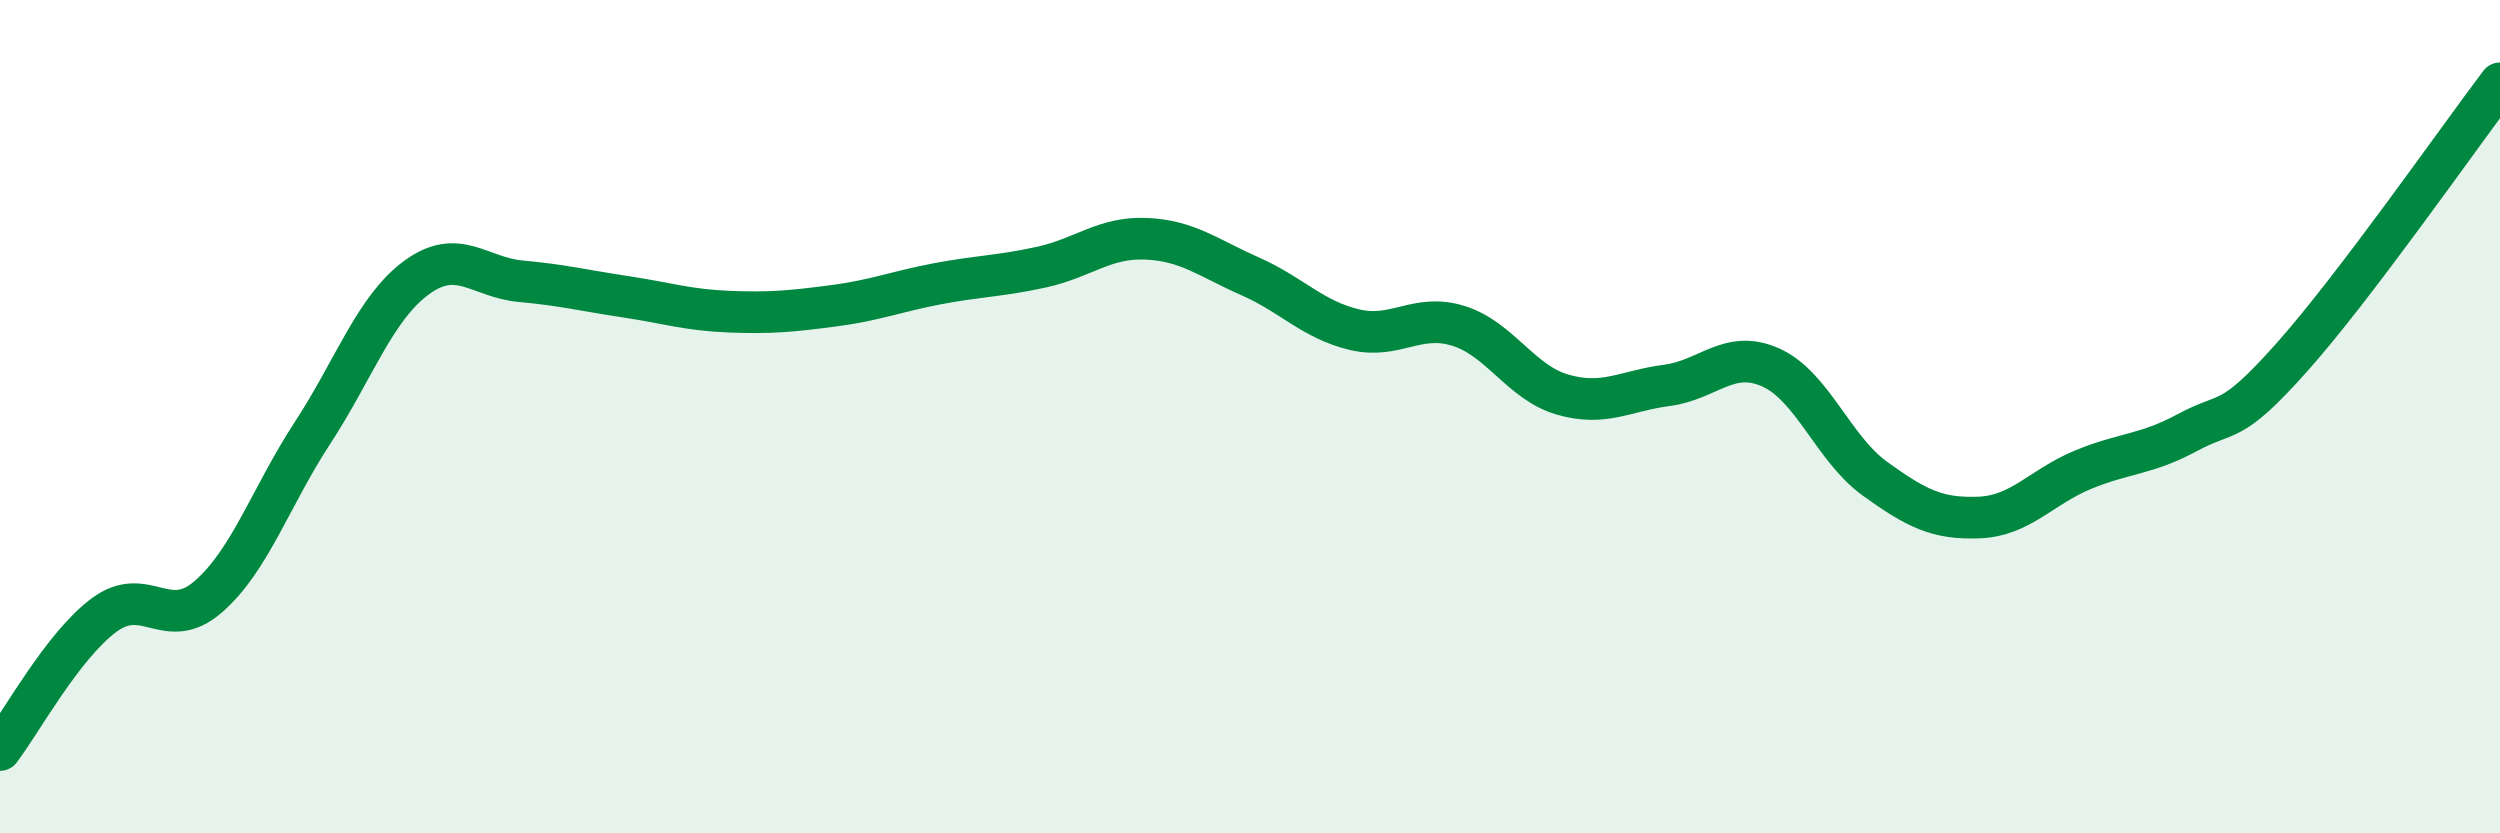
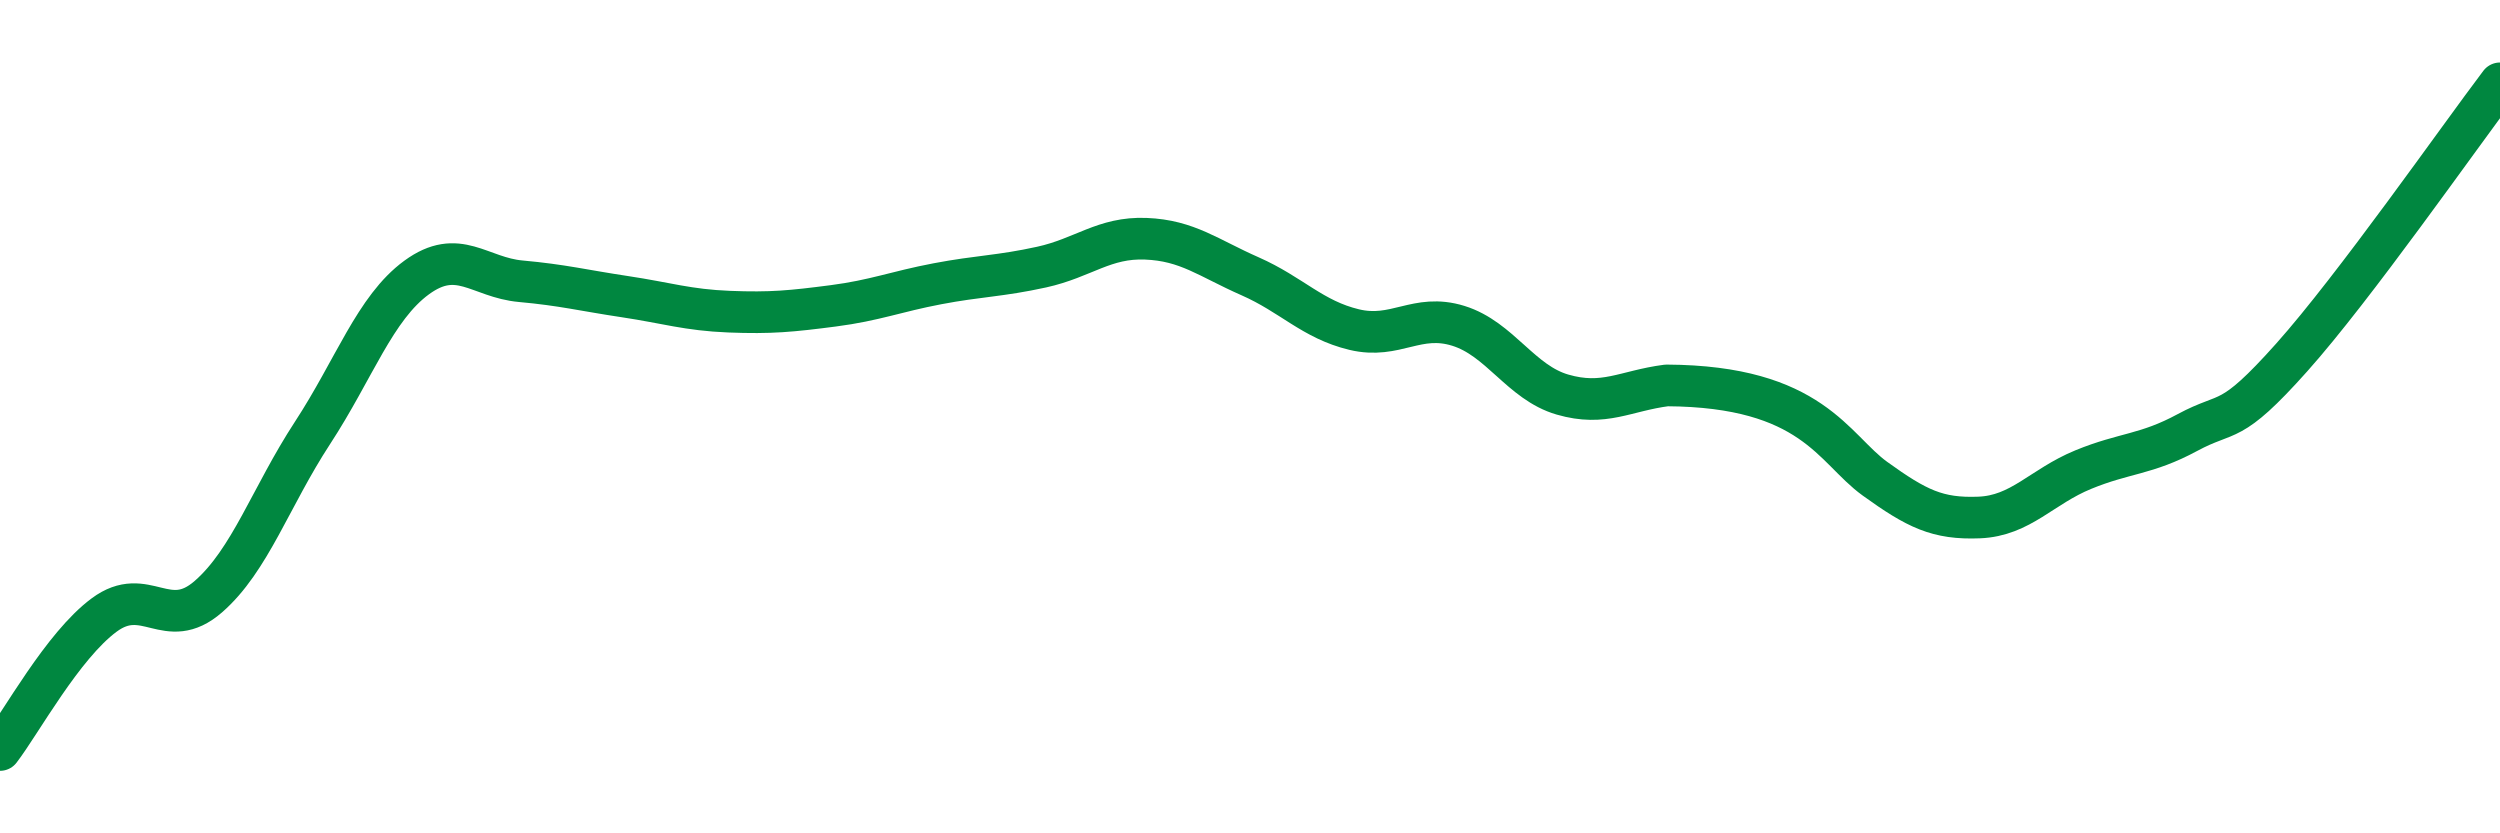
<svg xmlns="http://www.w3.org/2000/svg" width="60" height="20" viewBox="0 0 60 20">
-   <path d="M 0,18 C 0.5,17.35 1.5,15.5 2.5,14.76 C 3.5,14.02 4,15.19 5,14.32 C 6,13.45 6.5,11.92 7.5,10.39 C 8.5,8.86 9,7.39 10,6.66 C 11,5.93 11.5,6.66 12.5,6.75 C 13.5,6.84 14,6.97 15,7.12 C 16,7.27 16.5,7.44 17.5,7.48 C 18.5,7.52 19,7.47 20,7.34 C 21,7.21 21.5,7 22.5,6.81 C 23.5,6.62 24,6.63 25,6.41 C 26,6.19 26.5,5.69 27.5,5.73 C 28.5,5.77 29,6.19 30,6.63 C 31,7.07 31.5,7.67 32.5,7.91 C 33.5,8.15 34,7.51 35,7.82 C 36,8.13 36.5,9.18 37.5,9.47 C 38.5,9.76 39,9.38 40,9.25 C 41,9.12 41.5,8.37 42.5,8.82 C 43.5,9.27 44,10.77 45,11.49 C 46,12.21 46.5,12.46 47.5,12.42 C 48.5,12.38 49,11.68 50,11.27 C 51,10.86 51.5,10.92 52.5,10.38 C 53.5,9.84 53.5,10.26 55,8.58 C 56.5,6.9 59,3.32 60,2L60 20L0 20Z" fill="#008740" opacity="0.1" stroke-linecap="round" stroke-linejoin="round" />
-   <path d="M 0,18 C 0.5,17.35 1.5,15.5 2.5,14.76 C 3.5,14.02 4,15.19 5,14.32 C 6,13.45 6.5,11.92 7.5,10.39 C 8.5,8.86 9,7.39 10,6.66 C 11,5.93 11.5,6.66 12.5,6.75 C 13.5,6.84 14,6.97 15,7.12 C 16,7.27 16.5,7.44 17.5,7.48 C 18.5,7.52 19,7.47 20,7.34 C 21,7.21 21.5,7 22.5,6.81 C 23.5,6.62 24,6.63 25,6.41 C 26,6.19 26.5,5.69 27.5,5.73 C 28.5,5.77 29,6.19 30,6.63 C 31,7.07 31.5,7.67 32.5,7.91 C 33.5,8.15 34,7.51 35,7.82 C 36,8.13 36.5,9.18 37.5,9.47 C 38.5,9.76 39,9.38 40,9.25 C 41,9.12 41.5,8.37 42.5,8.82 C 43.5,9.27 44,10.77 45,11.49 C 46,12.21 46.5,12.46 47.5,12.42 C 48.5,12.38 49,11.68 50,11.27 C 51,10.86 51.5,10.92 52.5,10.38 C 53.5,9.84 53.5,10.26 55,8.58 C 56.5,6.9 59,3.32 60,2" stroke="#008740" stroke-width="1" fill="none" stroke-linecap="round" stroke-linejoin="round" />
+   <path d="M 0,18 C 0.5,17.35 1.5,15.5 2.5,14.76 C 3.5,14.02 4,15.19 5,14.32 C 6,13.45 6.5,11.92 7.5,10.39 C 8.5,8.86 9,7.39 10,6.66 C 11,5.93 11.5,6.66 12.5,6.75 C 13.5,6.84 14,6.97 15,7.12 C 16,7.27 16.5,7.44 17.5,7.48 C 18.5,7.52 19,7.47 20,7.34 C 21,7.21 21.5,7 22.5,6.81 C 23.5,6.62 24,6.63 25,6.41 C 26,6.19 26.5,5.69 27.5,5.73 C 28.5,5.77 29,6.19 30,6.63 C 31,7.07 31.5,7.67 32.5,7.91 C 33.5,8.15 34,7.51 35,7.82 C 36,8.13 36.5,9.18 37.5,9.47 C 38.5,9.76 39,9.38 40,9.25 C 43.5,9.27 44,10.77 45,11.49 C 46,12.21 46.5,12.46 47.5,12.42 C 48.5,12.38 49,11.68 50,11.27 C 51,10.86 51.5,10.92 52.5,10.38 C 53.5,9.84 53.5,10.26 55,8.58 C 56.5,6.9 59,3.32 60,2" stroke="#008740" stroke-width="1" fill="none" stroke-linecap="round" stroke-linejoin="round" />
</svg>